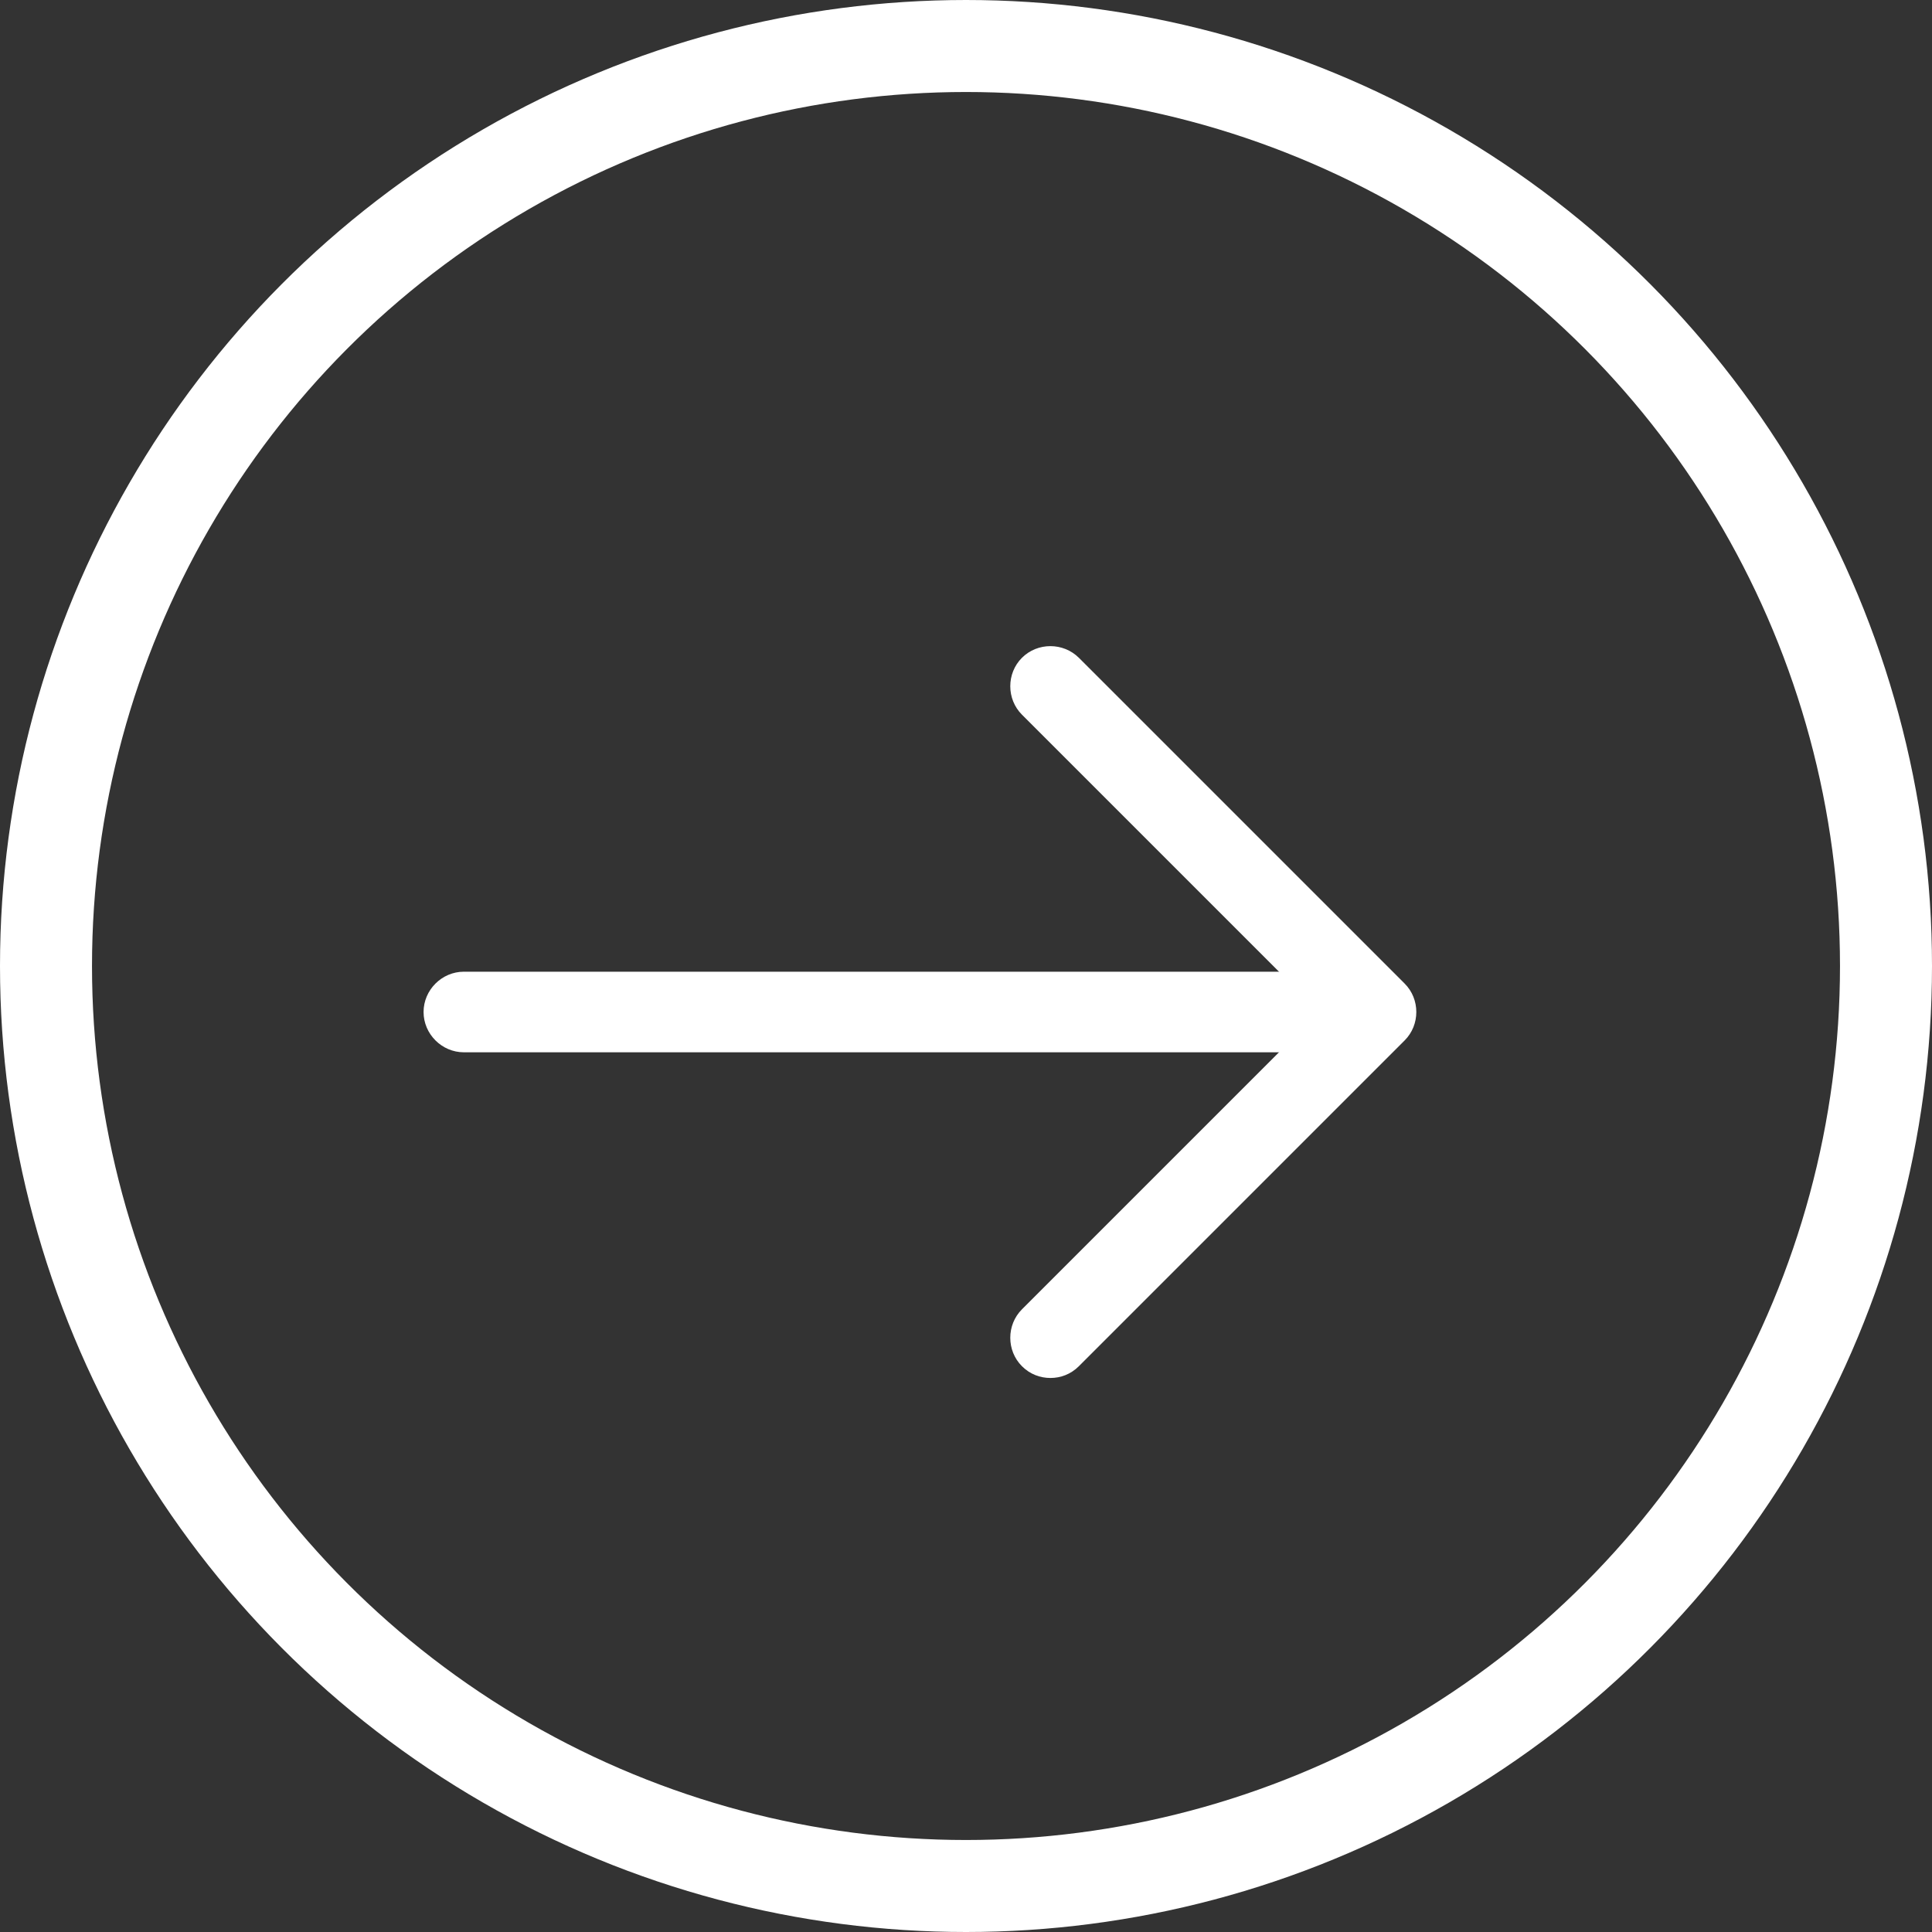
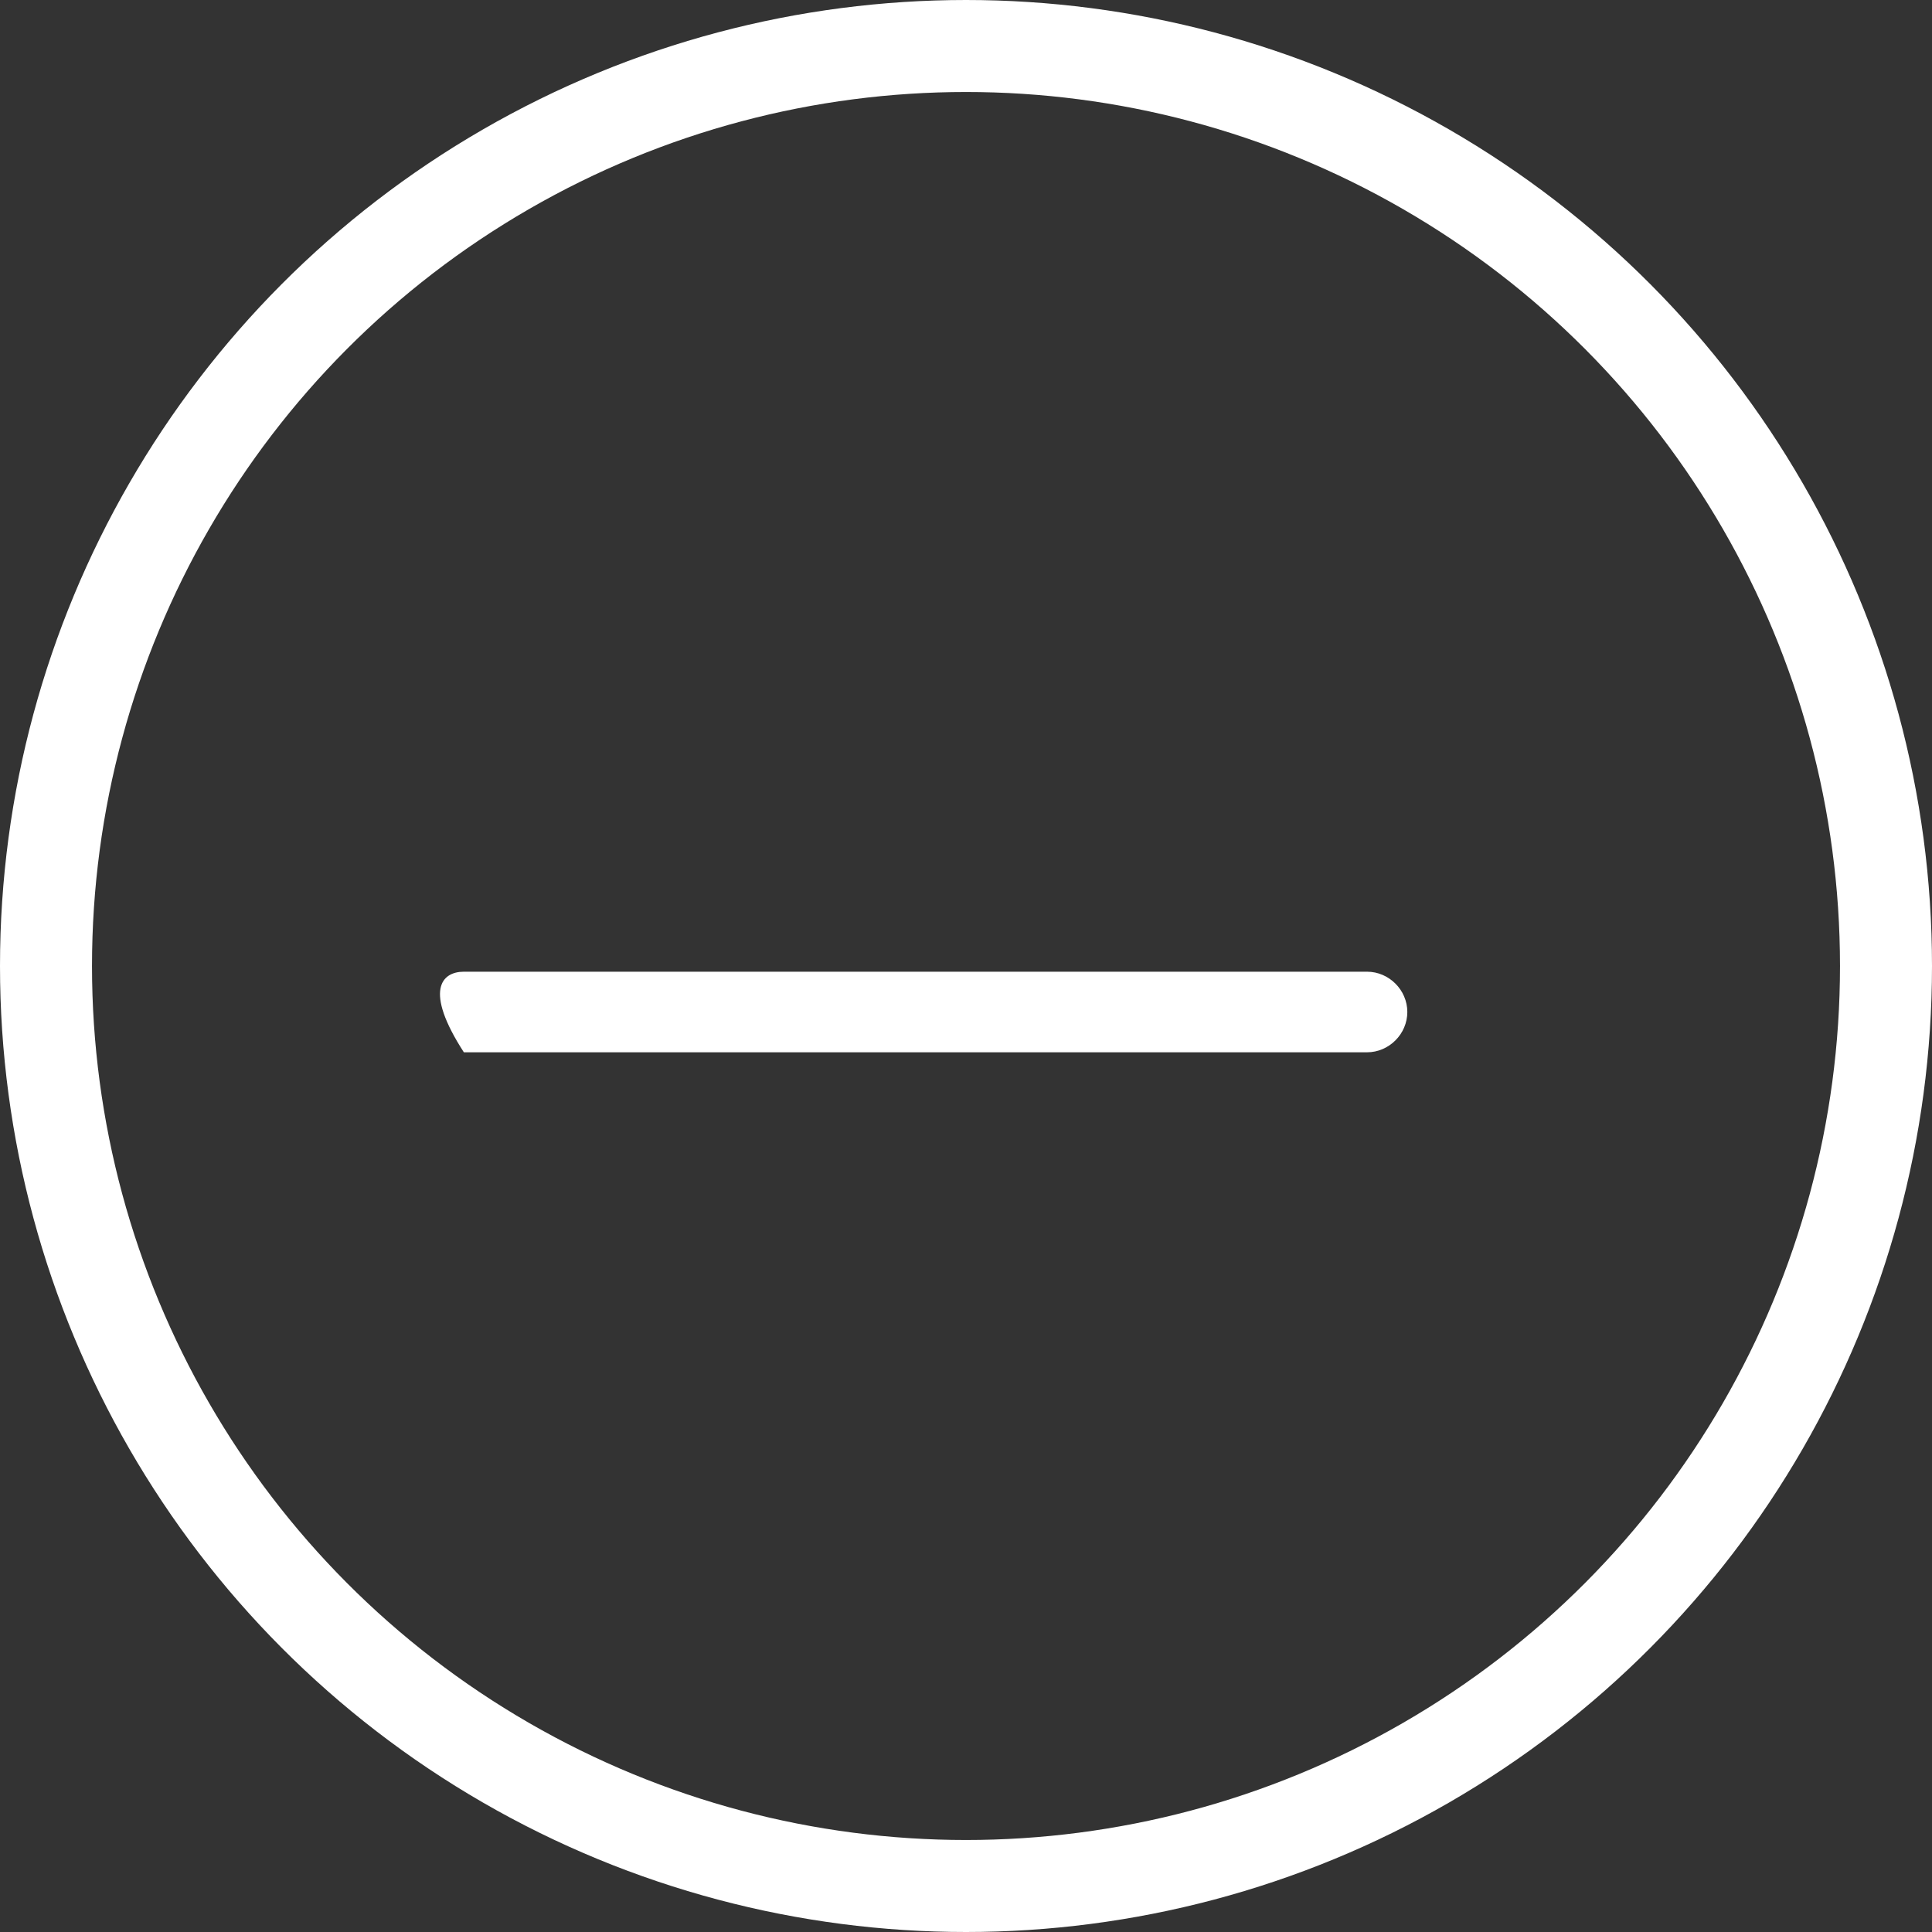
<svg xmlns="http://www.w3.org/2000/svg" width="21" height="21" viewBox="0 0 21 21" fill="none">
  <rect x="0" y="0" width="21" height="21" fill="#333333" stroke="none" />
-   <path d="M11.418 14.978C11.307 14.978 11.196 14.938 11.108 14.85C10.939 14.681 10.939 14.401 11.108 14.232L14.34 11L11.108 7.768C10.939 7.599 10.939 7.319 11.108 7.15C11.277 6.981 11.557 6.981 11.727 7.15L15.268 10.691C15.437 10.86 15.437 11.14 15.268 11.309L11.727 14.85C11.639 14.938 11.528 14.978 11.418 14.978Z" fill="white" />
-   <path d="M14.859 11.438H5.042C4.802 11.438 4.604 11.239 4.604 11C4.604 10.761 4.802 10.562 5.042 10.562H14.859C15.098 10.562 15.297 10.761 15.297 11C15.297 11.239 15.098 11.438 14.859 11.438Z" fill="white" />
+   <path d="M14.859 11.438H5.042C4.604 10.761 4.802 10.562 5.042 10.562H14.859C15.098 10.562 15.297 10.761 15.297 11C15.297 11.239 15.098 11.438 14.859 11.438Z" fill="white" />
  <circle cx="10.5" cy="10.5" r="10" stroke="white" />
</svg>